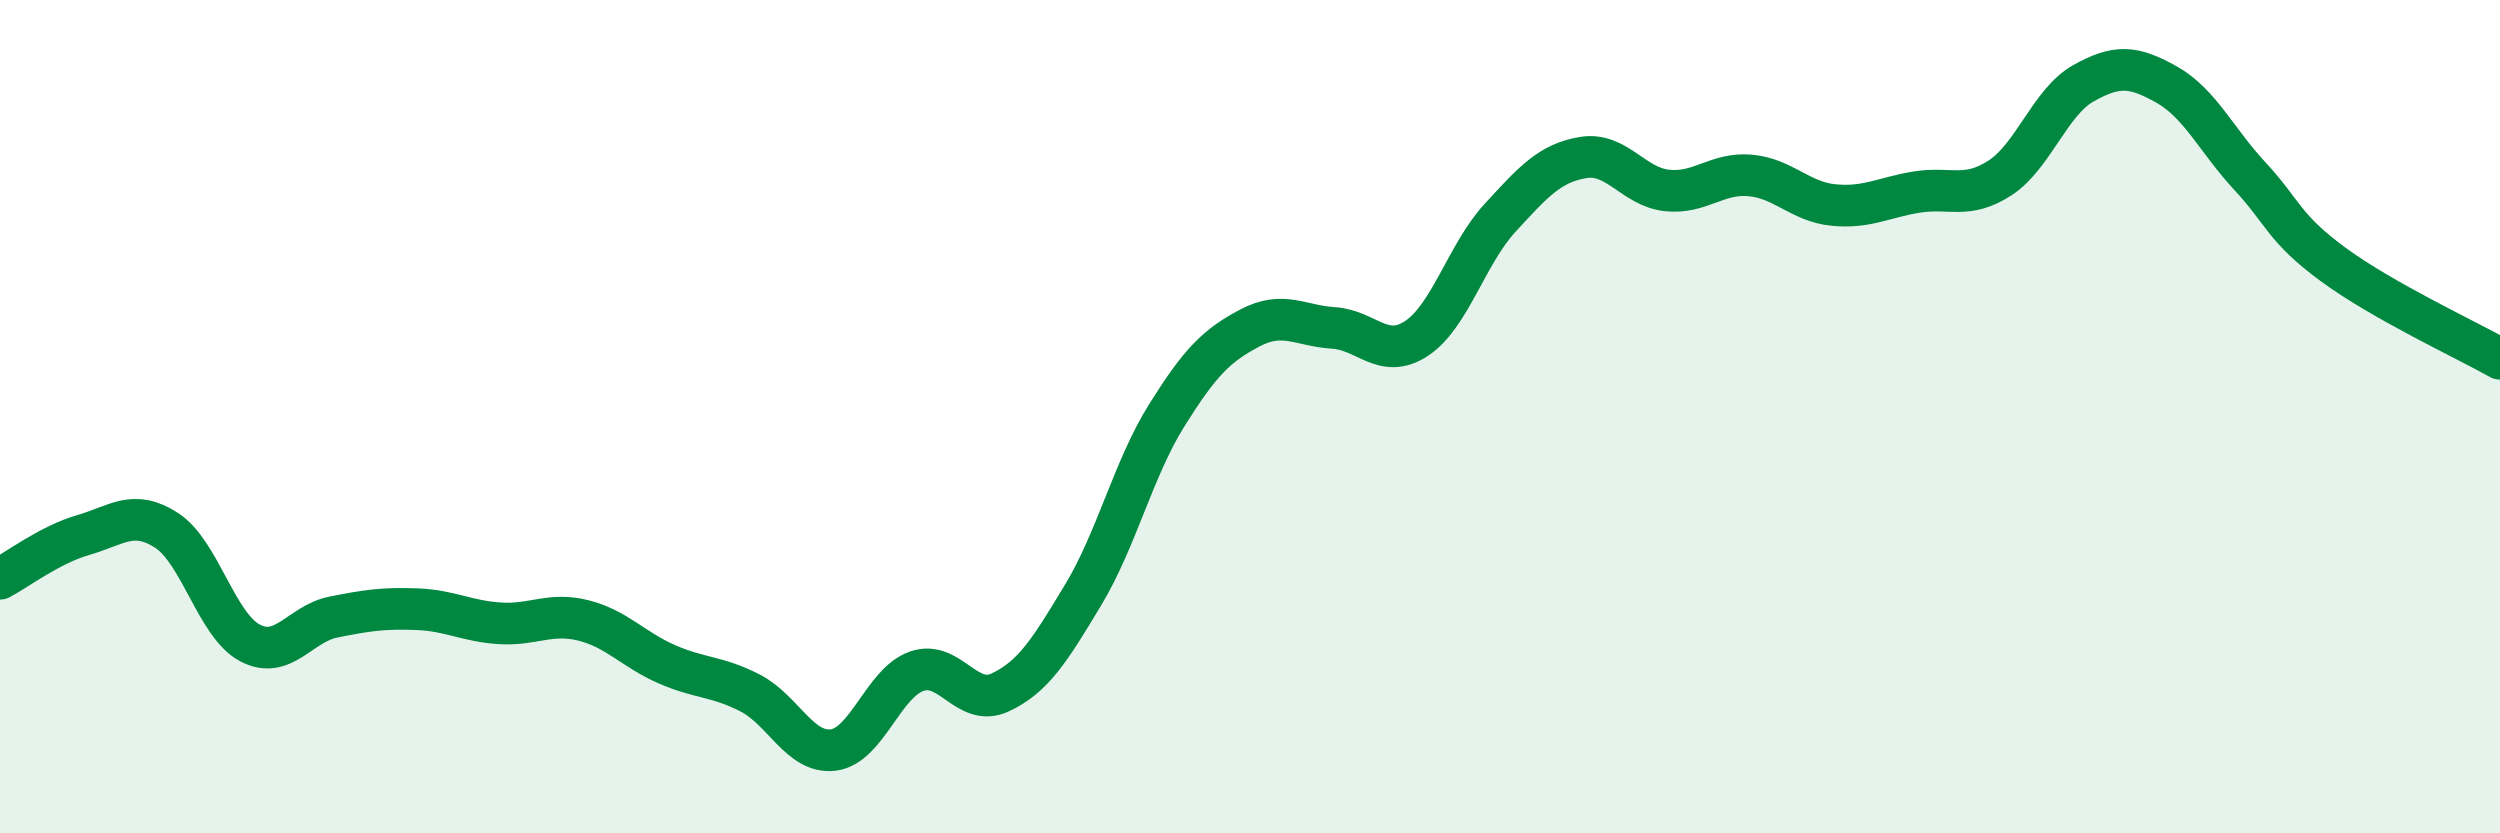
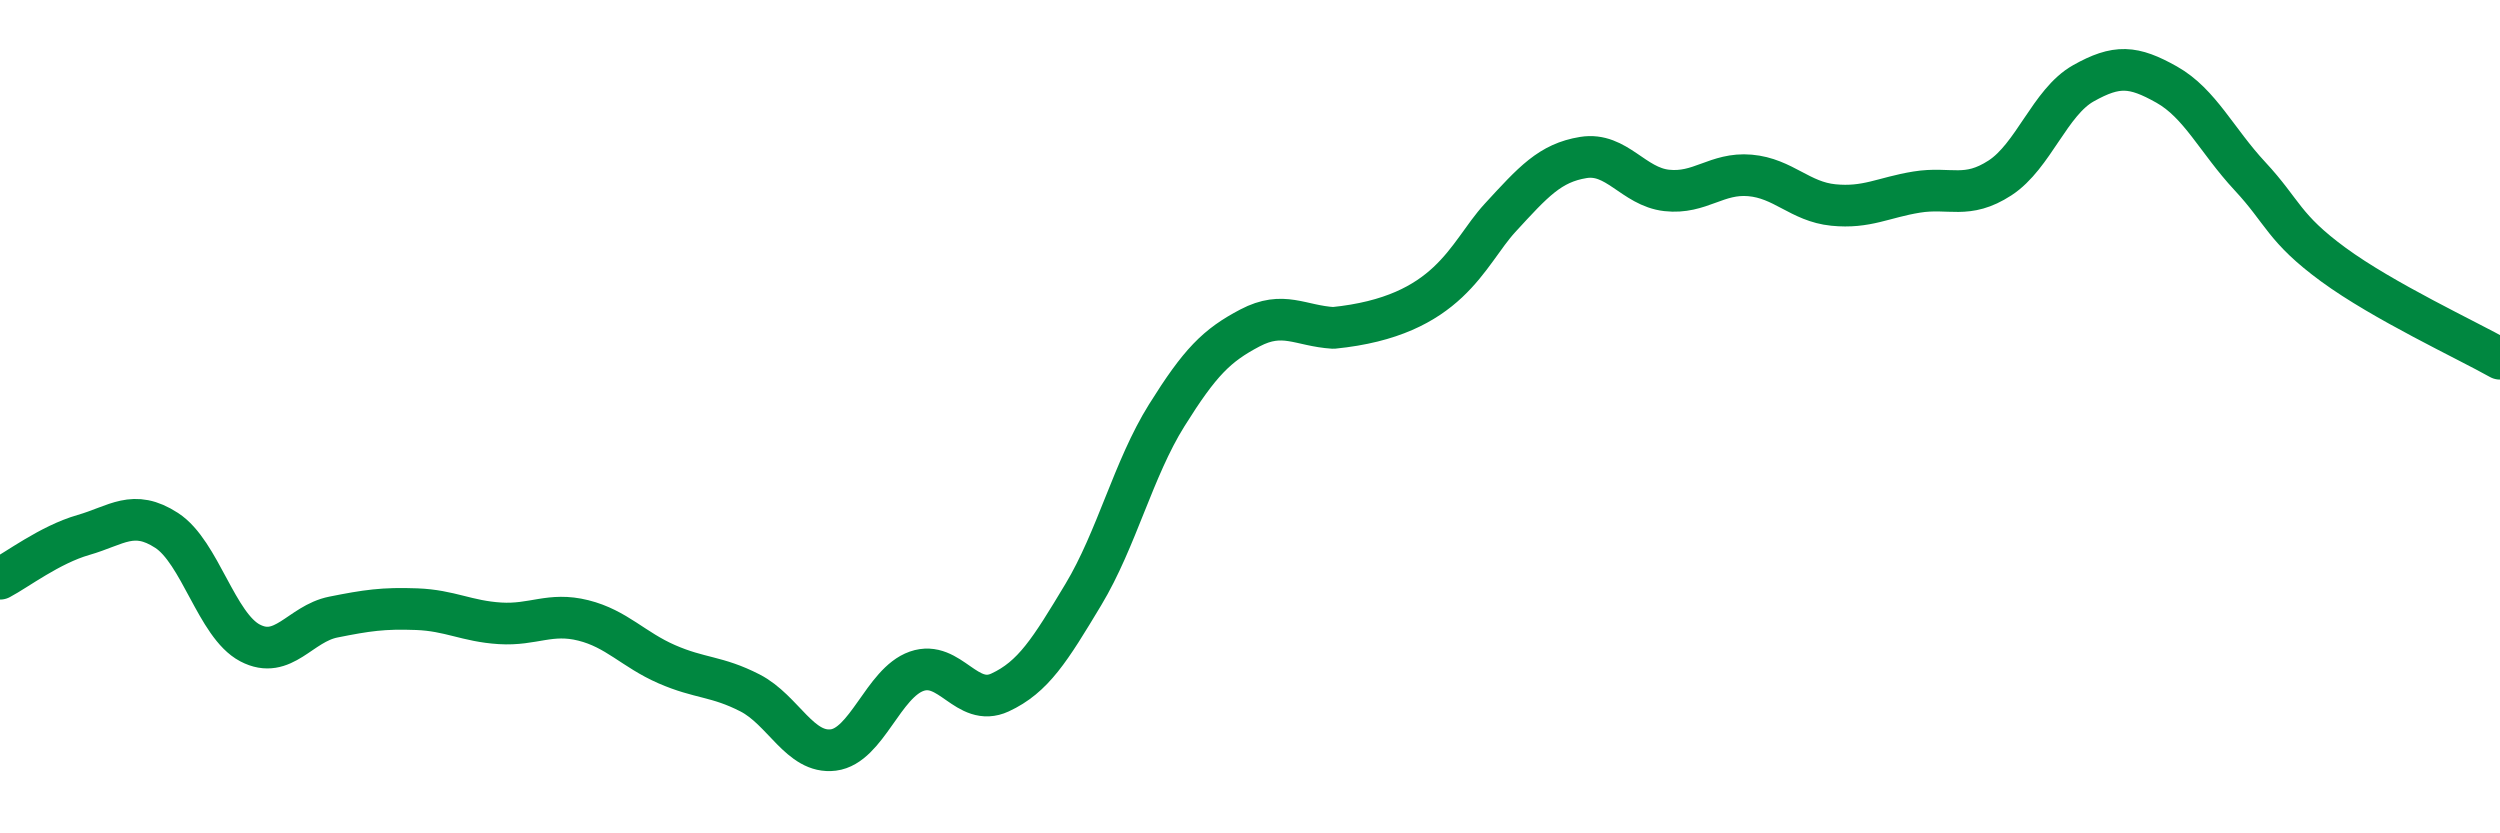
<svg xmlns="http://www.w3.org/2000/svg" width="60" height="20" viewBox="0 0 60 20">
-   <path d="M 0,13.89 C 0.4,13.68 1.2,13.07 2,12.84 C 2.8,12.61 3.2,12.21 4,12.73 C 4.8,13.25 5.2,15.01 6,15.43 C 6.8,15.85 7.2,14.97 8,14.81 C 8.8,14.65 9.2,14.59 10,14.62 C 10.8,14.65 11.2,14.91 12,14.96 C 12.8,15.01 13.2,14.69 14,14.89 C 14.8,15.09 15.2,15.59 16,15.94 C 16.8,16.29 17.2,16.22 18,16.63 C 18.8,17.04 19.2,18.1 20,18 C 20.8,17.9 21.2,16.39 22,16.11 C 22.8,15.83 23.2,16.99 24,16.62 C 24.8,16.25 25.2,15.6 26,14.27 C 26.8,12.94 27.2,11.25 28,9.97 C 28.8,8.69 29.2,8.29 30,7.87 C 30.8,7.45 31.2,7.82 32,7.87 C 32.8,7.92 33.2,8.65 34,8.12 C 34.8,7.59 35.2,6.1 36,5.23 C 36.8,4.36 37.2,3.91 38,3.78 C 38.8,3.65 39.2,4.48 40,4.57 C 40.8,4.66 41.2,4.14 42,4.21 C 42.8,4.28 43.2,4.84 44,4.92 C 44.8,5 45.2,4.74 46,4.61 C 46.8,4.48 47.2,4.79 48,4.27 C 48.8,3.75 49.2,2.45 50,2 C 50.8,1.55 51.2,1.58 52,2.03 C 52.8,2.48 53.2,3.37 54,4.23 C 54.8,5.09 54.8,5.47 56,6.35 C 57.2,7.23 59.2,8.16 60,8.61L60 20L0 20Z" fill="#008740" opacity="0.1" stroke-linecap="round" stroke-linejoin="round" />
-   <path d="M 0,13.89 C 0.4,13.68 1.2,13.07 2,12.84 C 2.8,12.61 3.2,12.21 4,12.73 C 4.8,13.25 5.2,15.01 6,15.43 C 6.8,15.85 7.2,14.97 8,14.81 C 8.8,14.65 9.2,14.59 10,14.62 C 10.8,14.65 11.2,14.91 12,14.96 C 12.8,15.01 13.2,14.69 14,14.89 C 14.8,15.09 15.2,15.59 16,15.94 C 16.8,16.29 17.2,16.22 18,16.63 C 18.8,17.04 19.2,18.1 20,18 C 20.8,17.9 21.2,16.39 22,16.11 C 22.8,15.83 23.2,16.99 24,16.62 C 24.8,16.25 25.2,15.6 26,14.27 C 26.8,12.94 27.2,11.25 28,9.97 C 28.8,8.69 29.2,8.29 30,7.87 C 30.8,7.45 31.2,7.82 32,7.87 C 32.8,7.92 33.2,8.65 34,8.12 C 34.8,7.59 35.2,6.1 36,5.23 C 36.8,4.36 37.2,3.91 38,3.78 C 38.8,3.65 39.2,4.48 40,4.57 C 40.8,4.66 41.2,4.14 42,4.21 C 42.8,4.28 43.2,4.84 44,4.92 C 44.8,5 45.2,4.74 46,4.61 C 46.8,4.48 47.2,4.79 48,4.27 C 48.8,3.75 49.2,2.45 50,2 C 50.8,1.55 51.2,1.58 52,2.03 C 52.8,2.48 53.2,3.37 54,4.23 C 54.8,5.09 54.8,5.47 56,6.35 C 57.2,7.23 59.2,8.16 60,8.61" stroke="#008740" stroke-width="1" fill="none" stroke-linecap="round" stroke-linejoin="round" />
+   <path d="M 0,13.89 C 0.4,13.68 1.2,13.07 2,12.84 C 2.8,12.61 3.2,12.21 4,12.73 C 4.8,13.25 5.2,15.01 6,15.43 C 6.8,15.85 7.2,14.97 8,14.81 C 8.8,14.65 9.2,14.59 10,14.62 C 10.8,14.65 11.2,14.91 12,14.96 C 12.8,15.01 13.2,14.69 14,14.89 C 14.8,15.09 15.2,15.59 16,15.94 C 16.8,16.29 17.2,16.22 18,16.63 C 18.8,17.04 19.2,18.1 20,18 C 20.8,17.9 21.2,16.39 22,16.11 C 22.8,15.83 23.2,16.99 24,16.62 C 24.8,16.25 25.2,15.6 26,14.27 C 26.8,12.94 27.2,11.25 28,9.97 C 28.8,8.69 29.2,8.29 30,7.87 C 30.8,7.45 31.2,7.82 32,7.87 C 34.8,7.59 35.2,6.1 36,5.23 C 36.8,4.36 37.2,3.91 38,3.78 C 38.8,3.65 39.2,4.48 40,4.57 C 40.8,4.66 41.2,4.14 42,4.21 C 42.8,4.28 43.2,4.84 44,4.92 C 44.8,5 45.2,4.74 46,4.61 C 46.8,4.48 47.2,4.79 48,4.27 C 48.8,3.75 49.2,2.45 50,2 C 50.8,1.55 51.2,1.58 52,2.03 C 52.8,2.48 53.2,3.37 54,4.23 C 54.8,5.09 54.8,5.47 56,6.35 C 57.2,7.23 59.2,8.16 60,8.61" stroke="#008740" stroke-width="1" fill="none" stroke-linecap="round" stroke-linejoin="round" />
</svg>